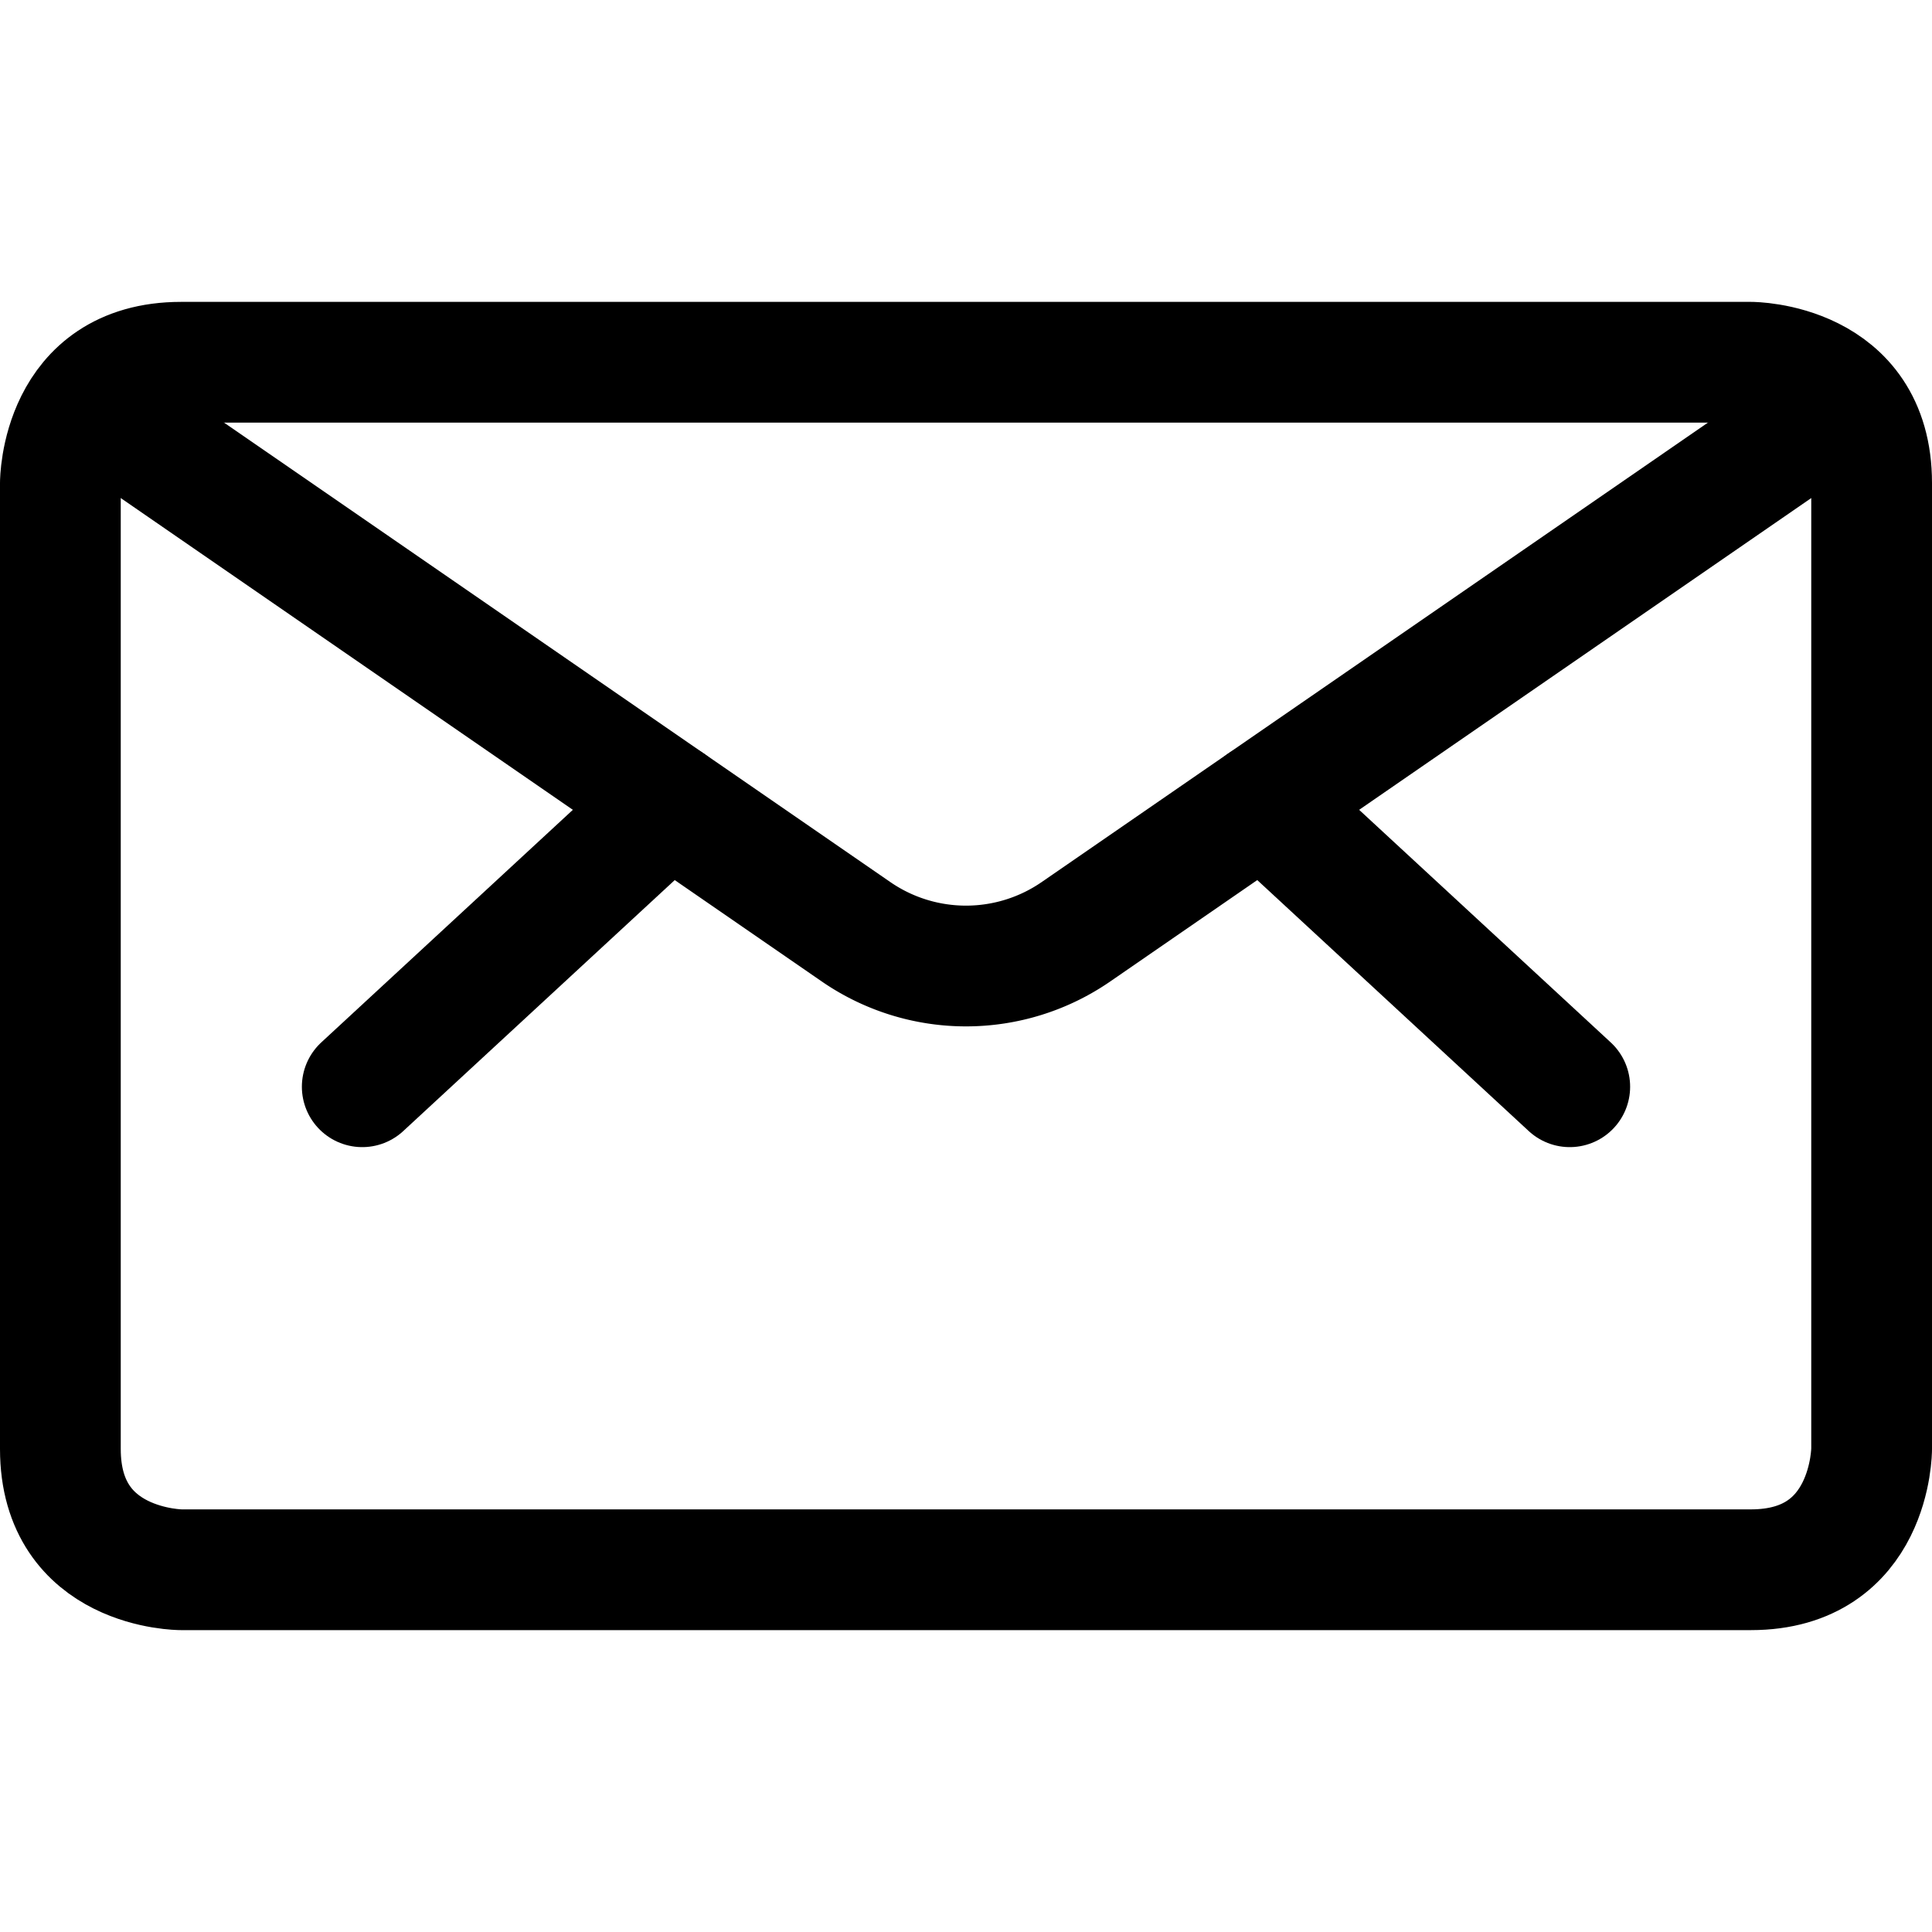
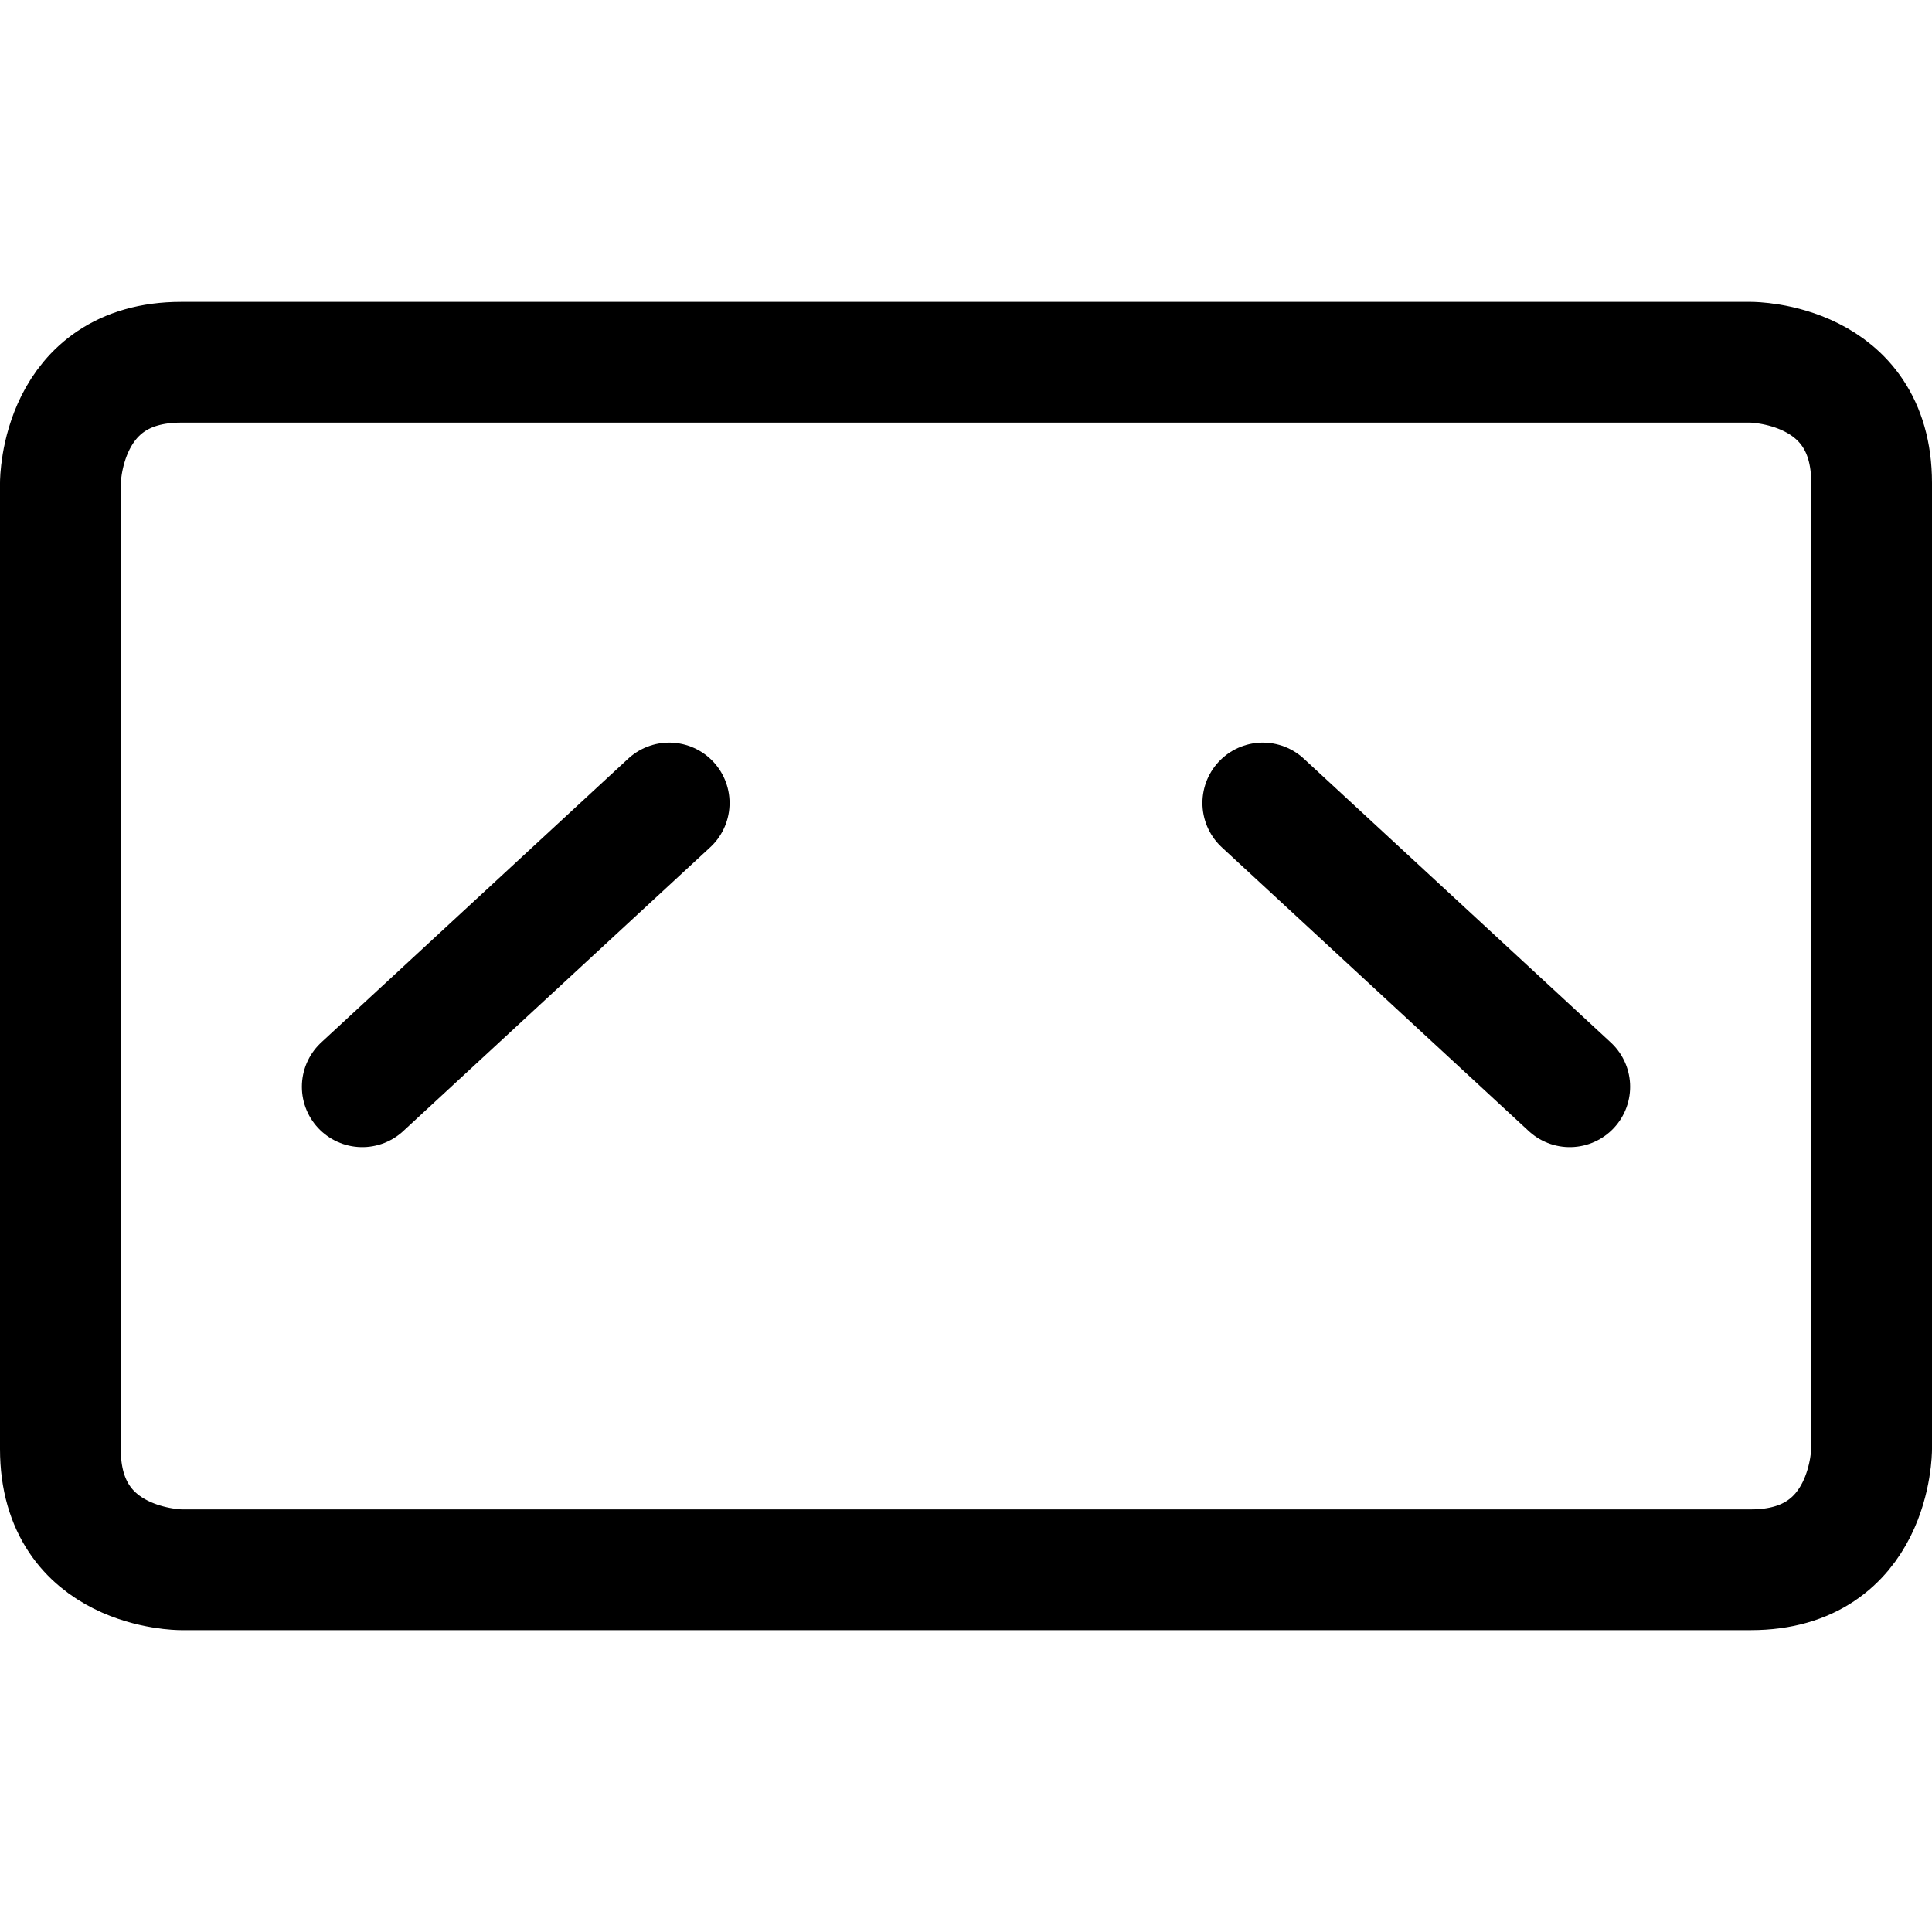
<svg xmlns="http://www.w3.org/2000/svg" width="24" height="24">
  <path fill="none" stroke="#000" stroke-linecap="round" stroke-linejoin="round" stroke-width="1.5" d="M2.25 4.5h19.5s1.5 0 1.5 1.5v12s0 1.5-1.5 1.5H2.25s-1.5 0-1.5-1.5V6s0-1.5 1.5-1.5m13.437 5.475L19.5 13.5M8.313 9.975 4.5 13.5" />
-   <path fill="none" stroke="#000" stroke-linecap="round" stroke-linejoin="round" stroke-width="1.5" d="m22.88 5.014-9.513 6.56a2.406 2.406 0 0 1-2.734 0L1.12 5.014" />
</svg>